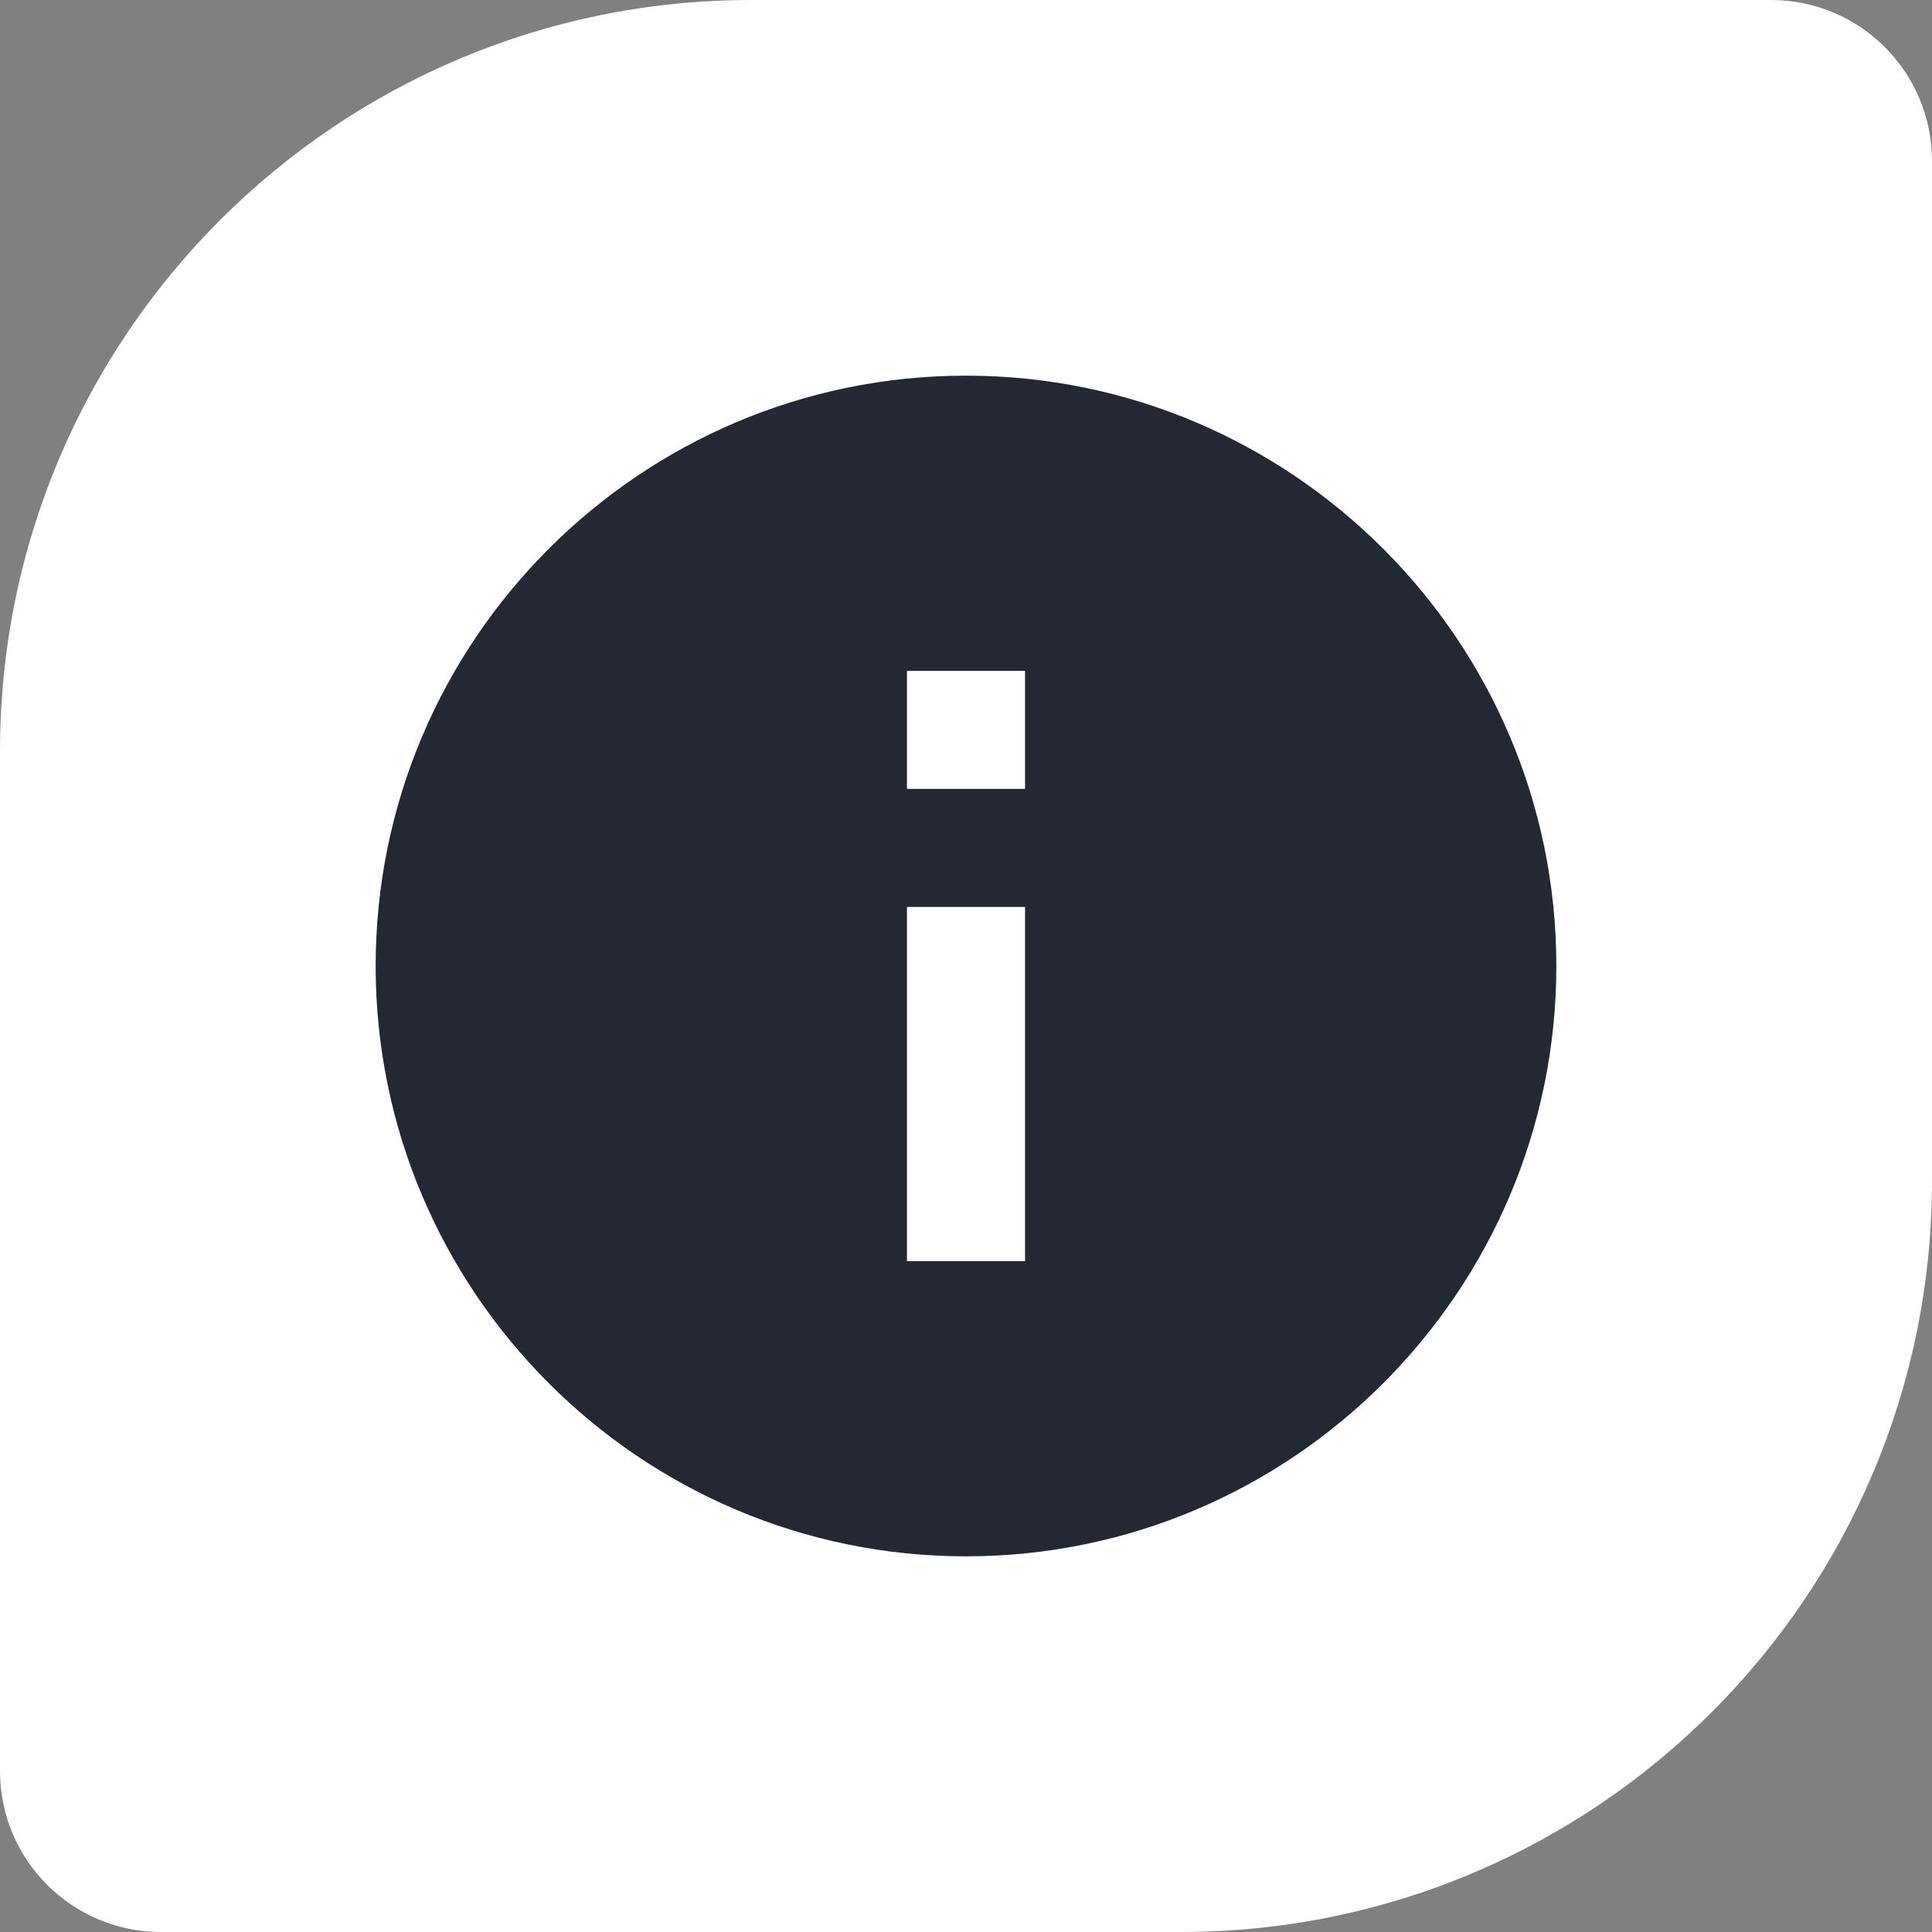
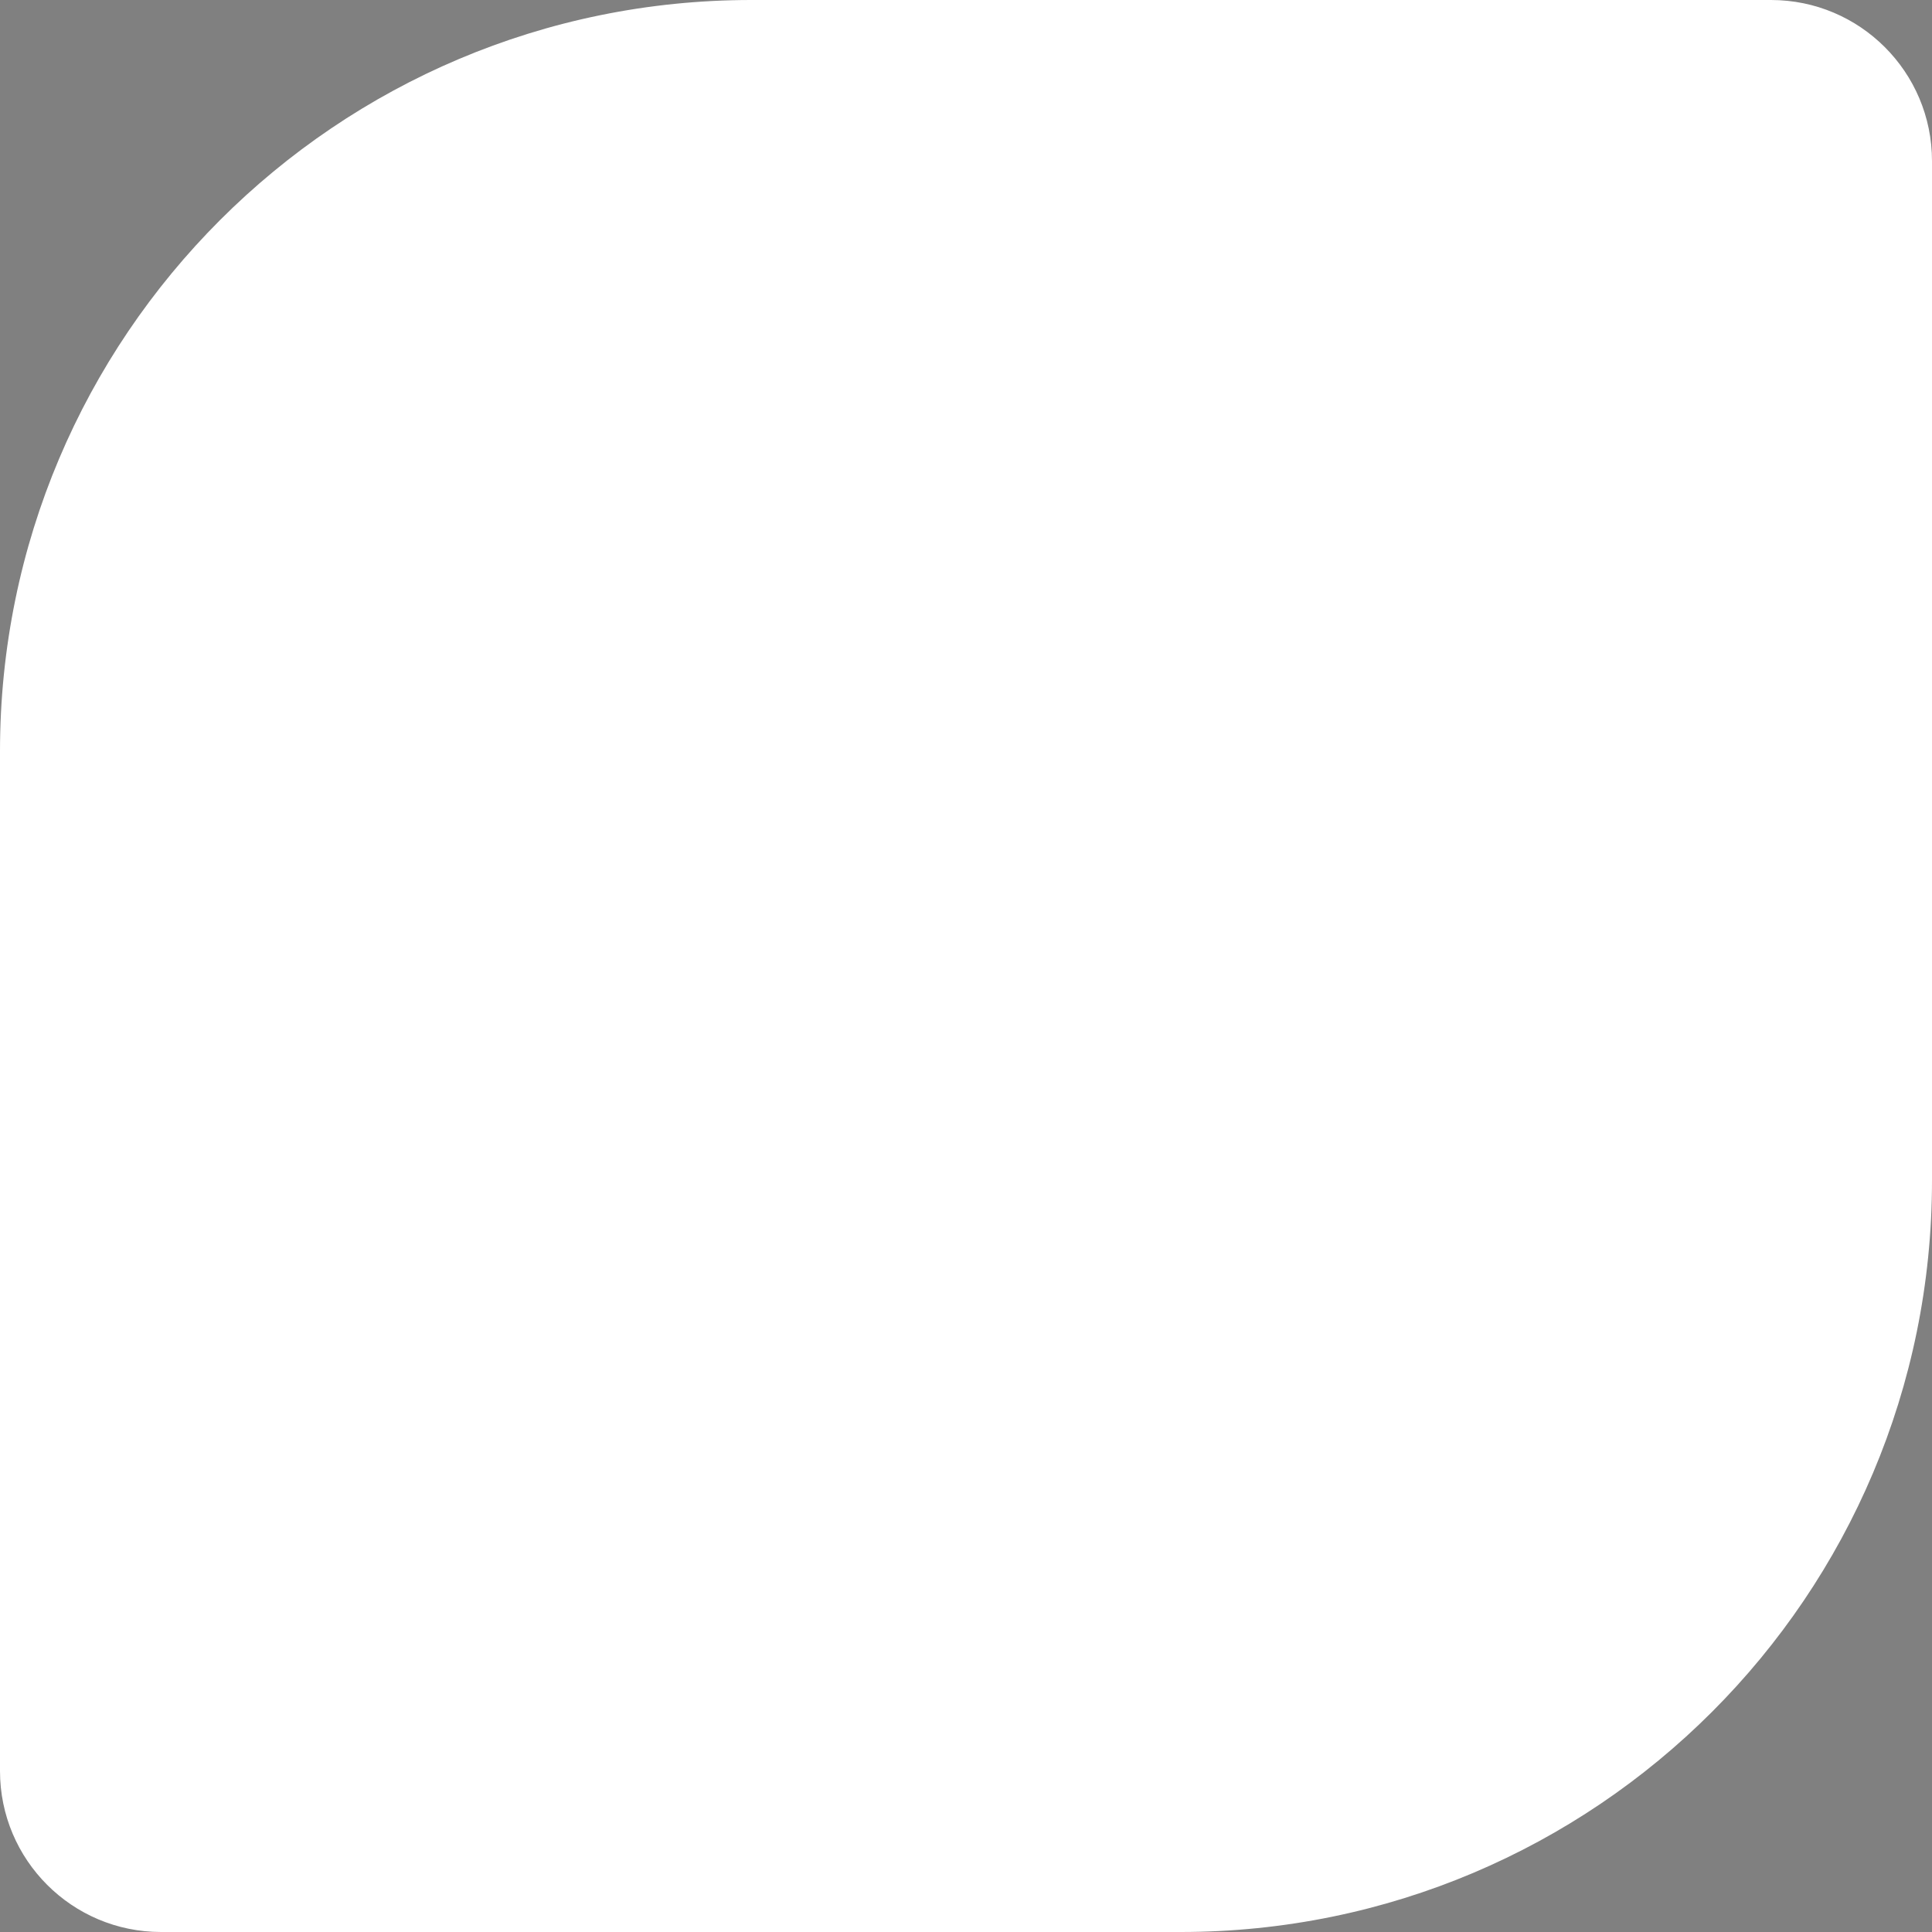
<svg xmlns="http://www.w3.org/2000/svg" width="36" height="36" viewBox="0 0 36 36" fill="none">
  <rect x="0" y="0" width="36" height="36" fill="#808080" stroke="none" />
  <path d="M0 14C0 6.268 6.268 0 14 0H33C34.657 0 36 1.343 36 3V22C36 29.732 29.732 36 22 36H3C1.343 36 0 34.657 0 33V14Z" fill="white" />
-   <path d="M18 7C11.935 7 7 11.935 7 18C7 24.065 11.935 29 18 29C24.065 29 29 24.065 29 18C29 11.935 24.065 7 18 7ZM19.1 23.5H16.9V16.9H19.1V23.5ZM19.1 14.7H16.9V12.5H19.1V14.7Z" fill="#232833" />
</svg>